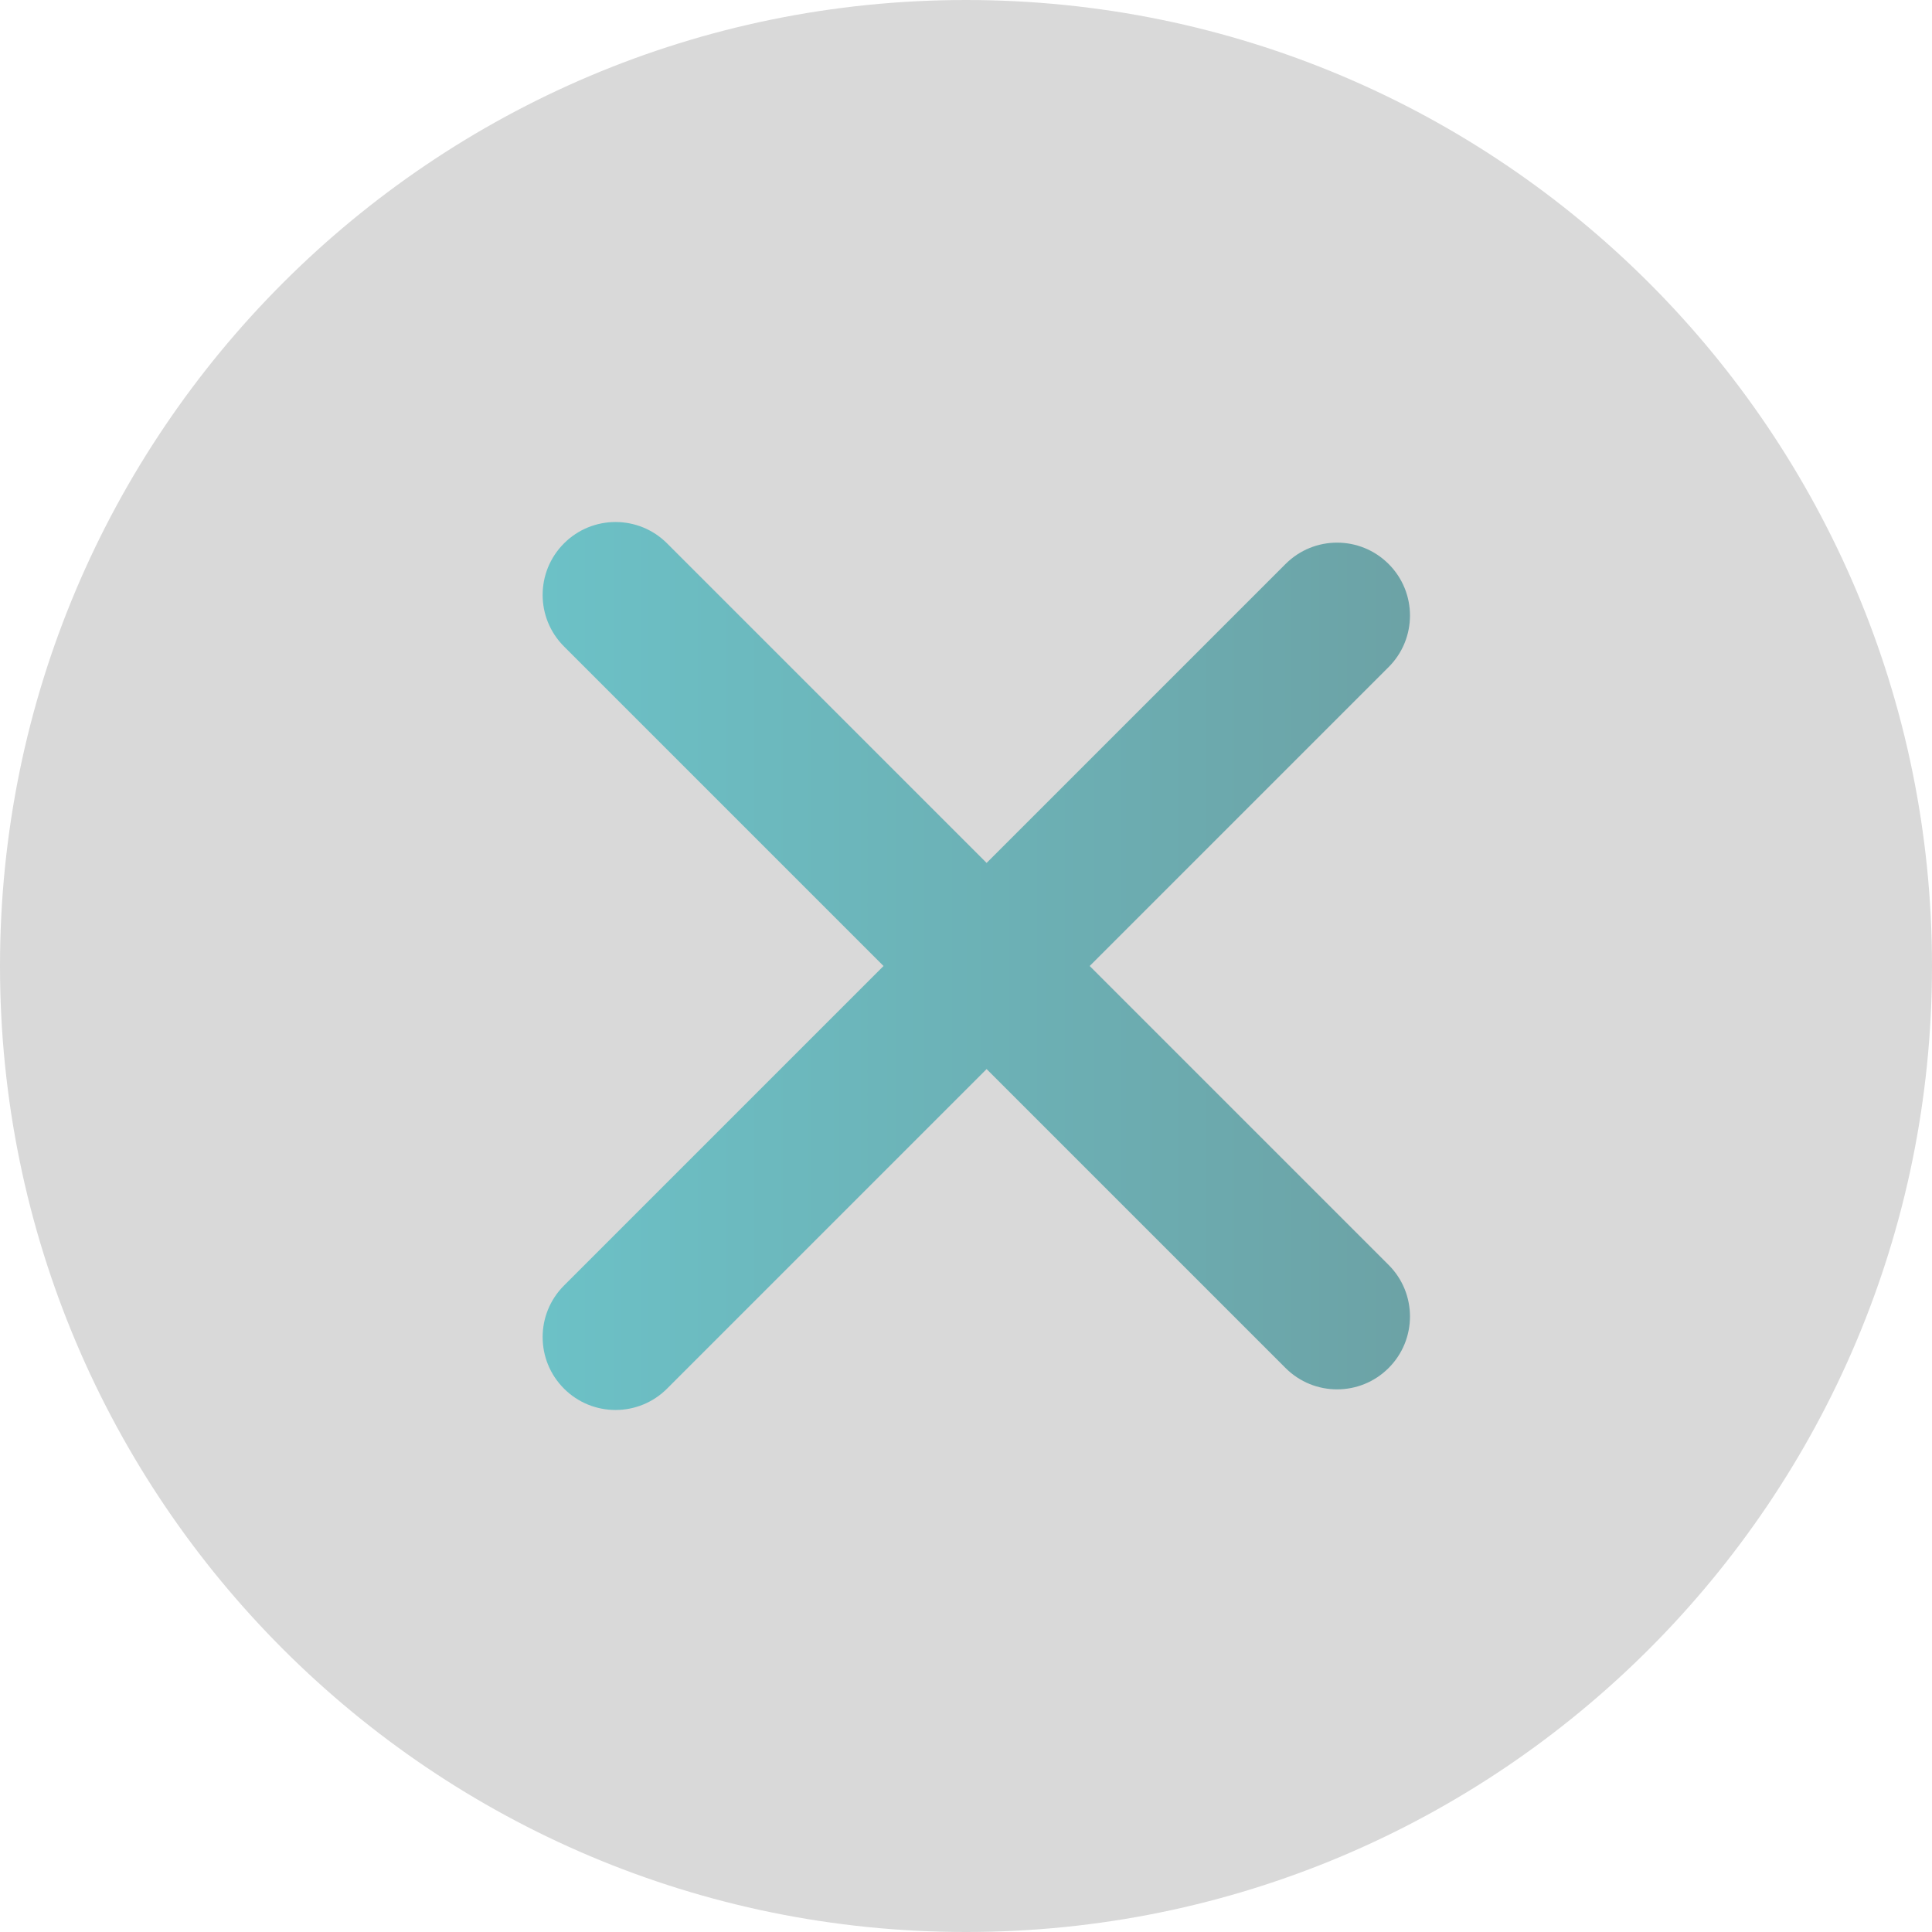
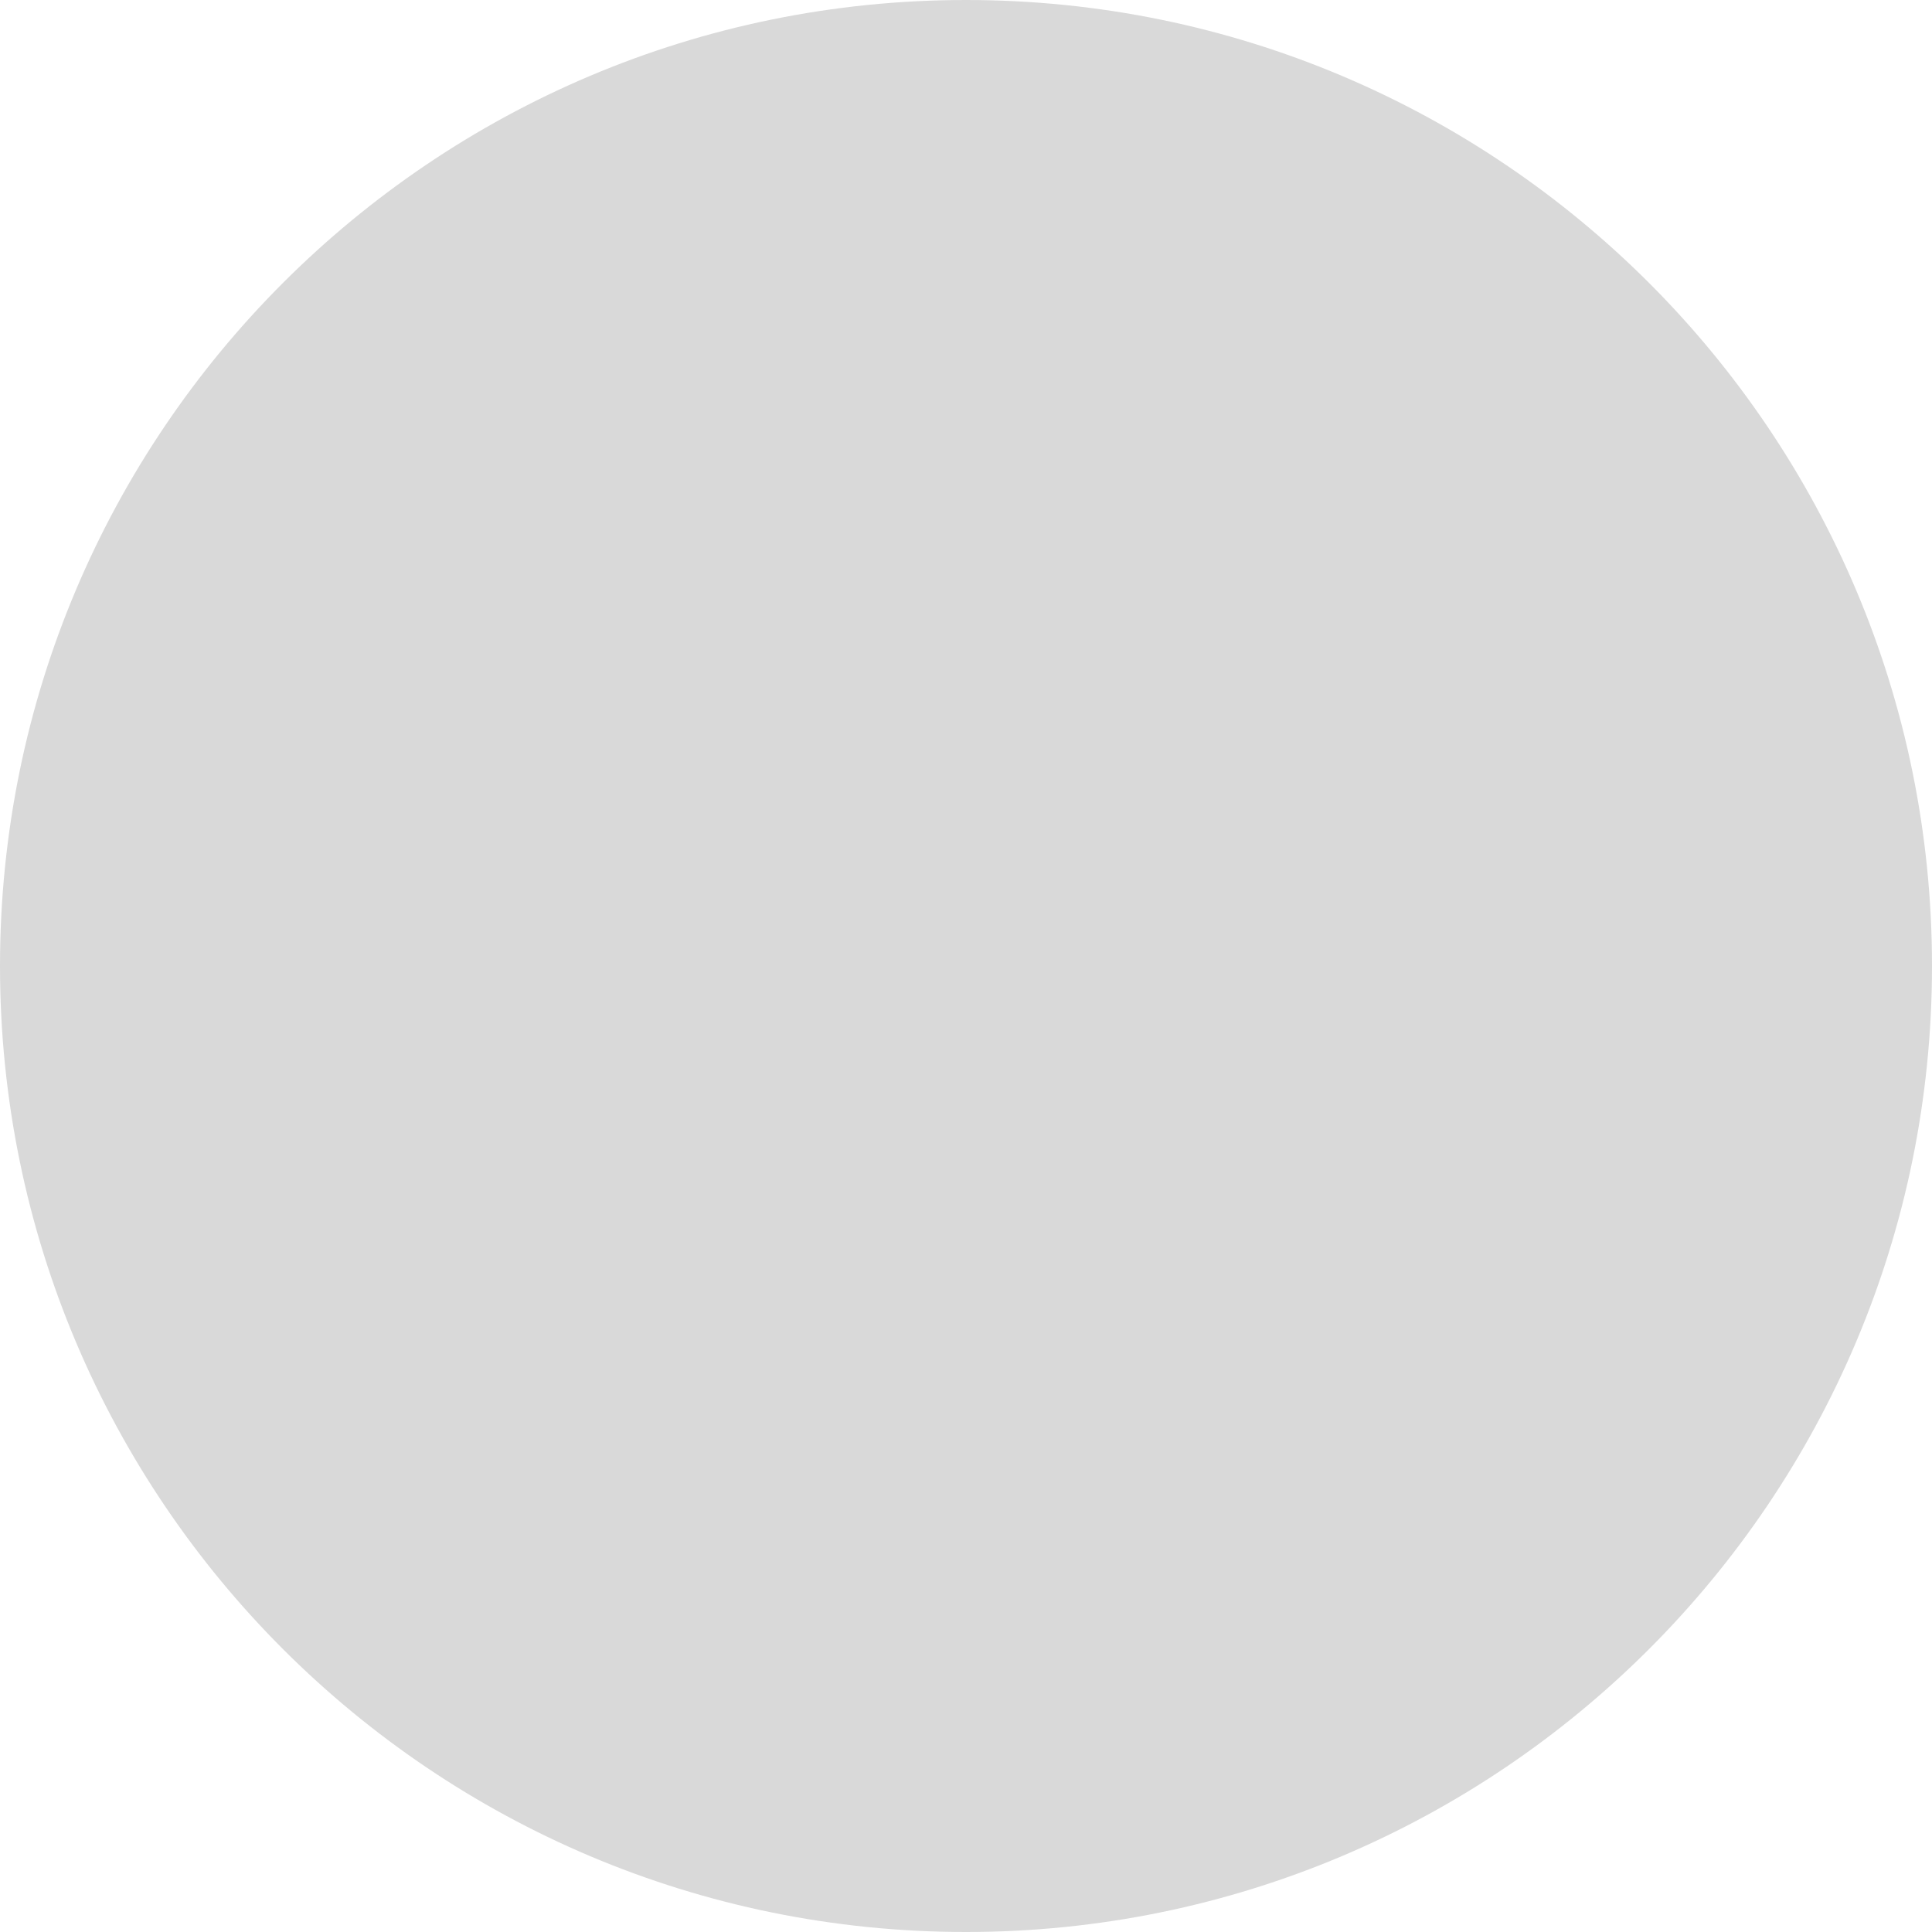
<svg xmlns="http://www.w3.org/2000/svg" width="82" height="82" viewBox="0 0 82 82" fill="none">
  <path d="M82 41C82 63.644 63.644 82 41 82C18.356 82 0 63.644 0 41C0 18.356 18.356 0 41 0C63.644 0 82 18.356 82 41Z" fill="#D9D9D9" />
-   <path d="M23.938 27.438C22.729 26.229 22.729 24.271 23.938 23.062C25.146 21.854 27.104 21.854 28.312 23.062L41.875 36.625L54.562 23.938C55.771 22.729 57.729 22.729 58.938 23.938C60.146 25.146 60.146 27.104 58.938 28.312L46.25 41L58.938 53.688C60.146 54.896 60.146 56.854 58.938 58.062C57.729 59.271 55.771 59.271 54.562 58.062L41.875 45.375L28.312 58.938C27.104 60.146 25.146 60.146 23.938 58.938C22.729 57.729 22.729 55.771 23.938 54.562L37.5 41L23.938 27.438Z" fill="url(#paint0_linear_197_49)" fill-opacity="0.5" />
  <defs>
    <linearGradient id="paint0_linear_197_49" x1="60.18" y1="41" x2="22.438" y2="41" gradientUnits="userSpaceOnUse">
      <stop stop-color="#006C73" />
      <stop offset="1" stop-color="#00ABB6" />
    </linearGradient>
  </defs>
</svg>